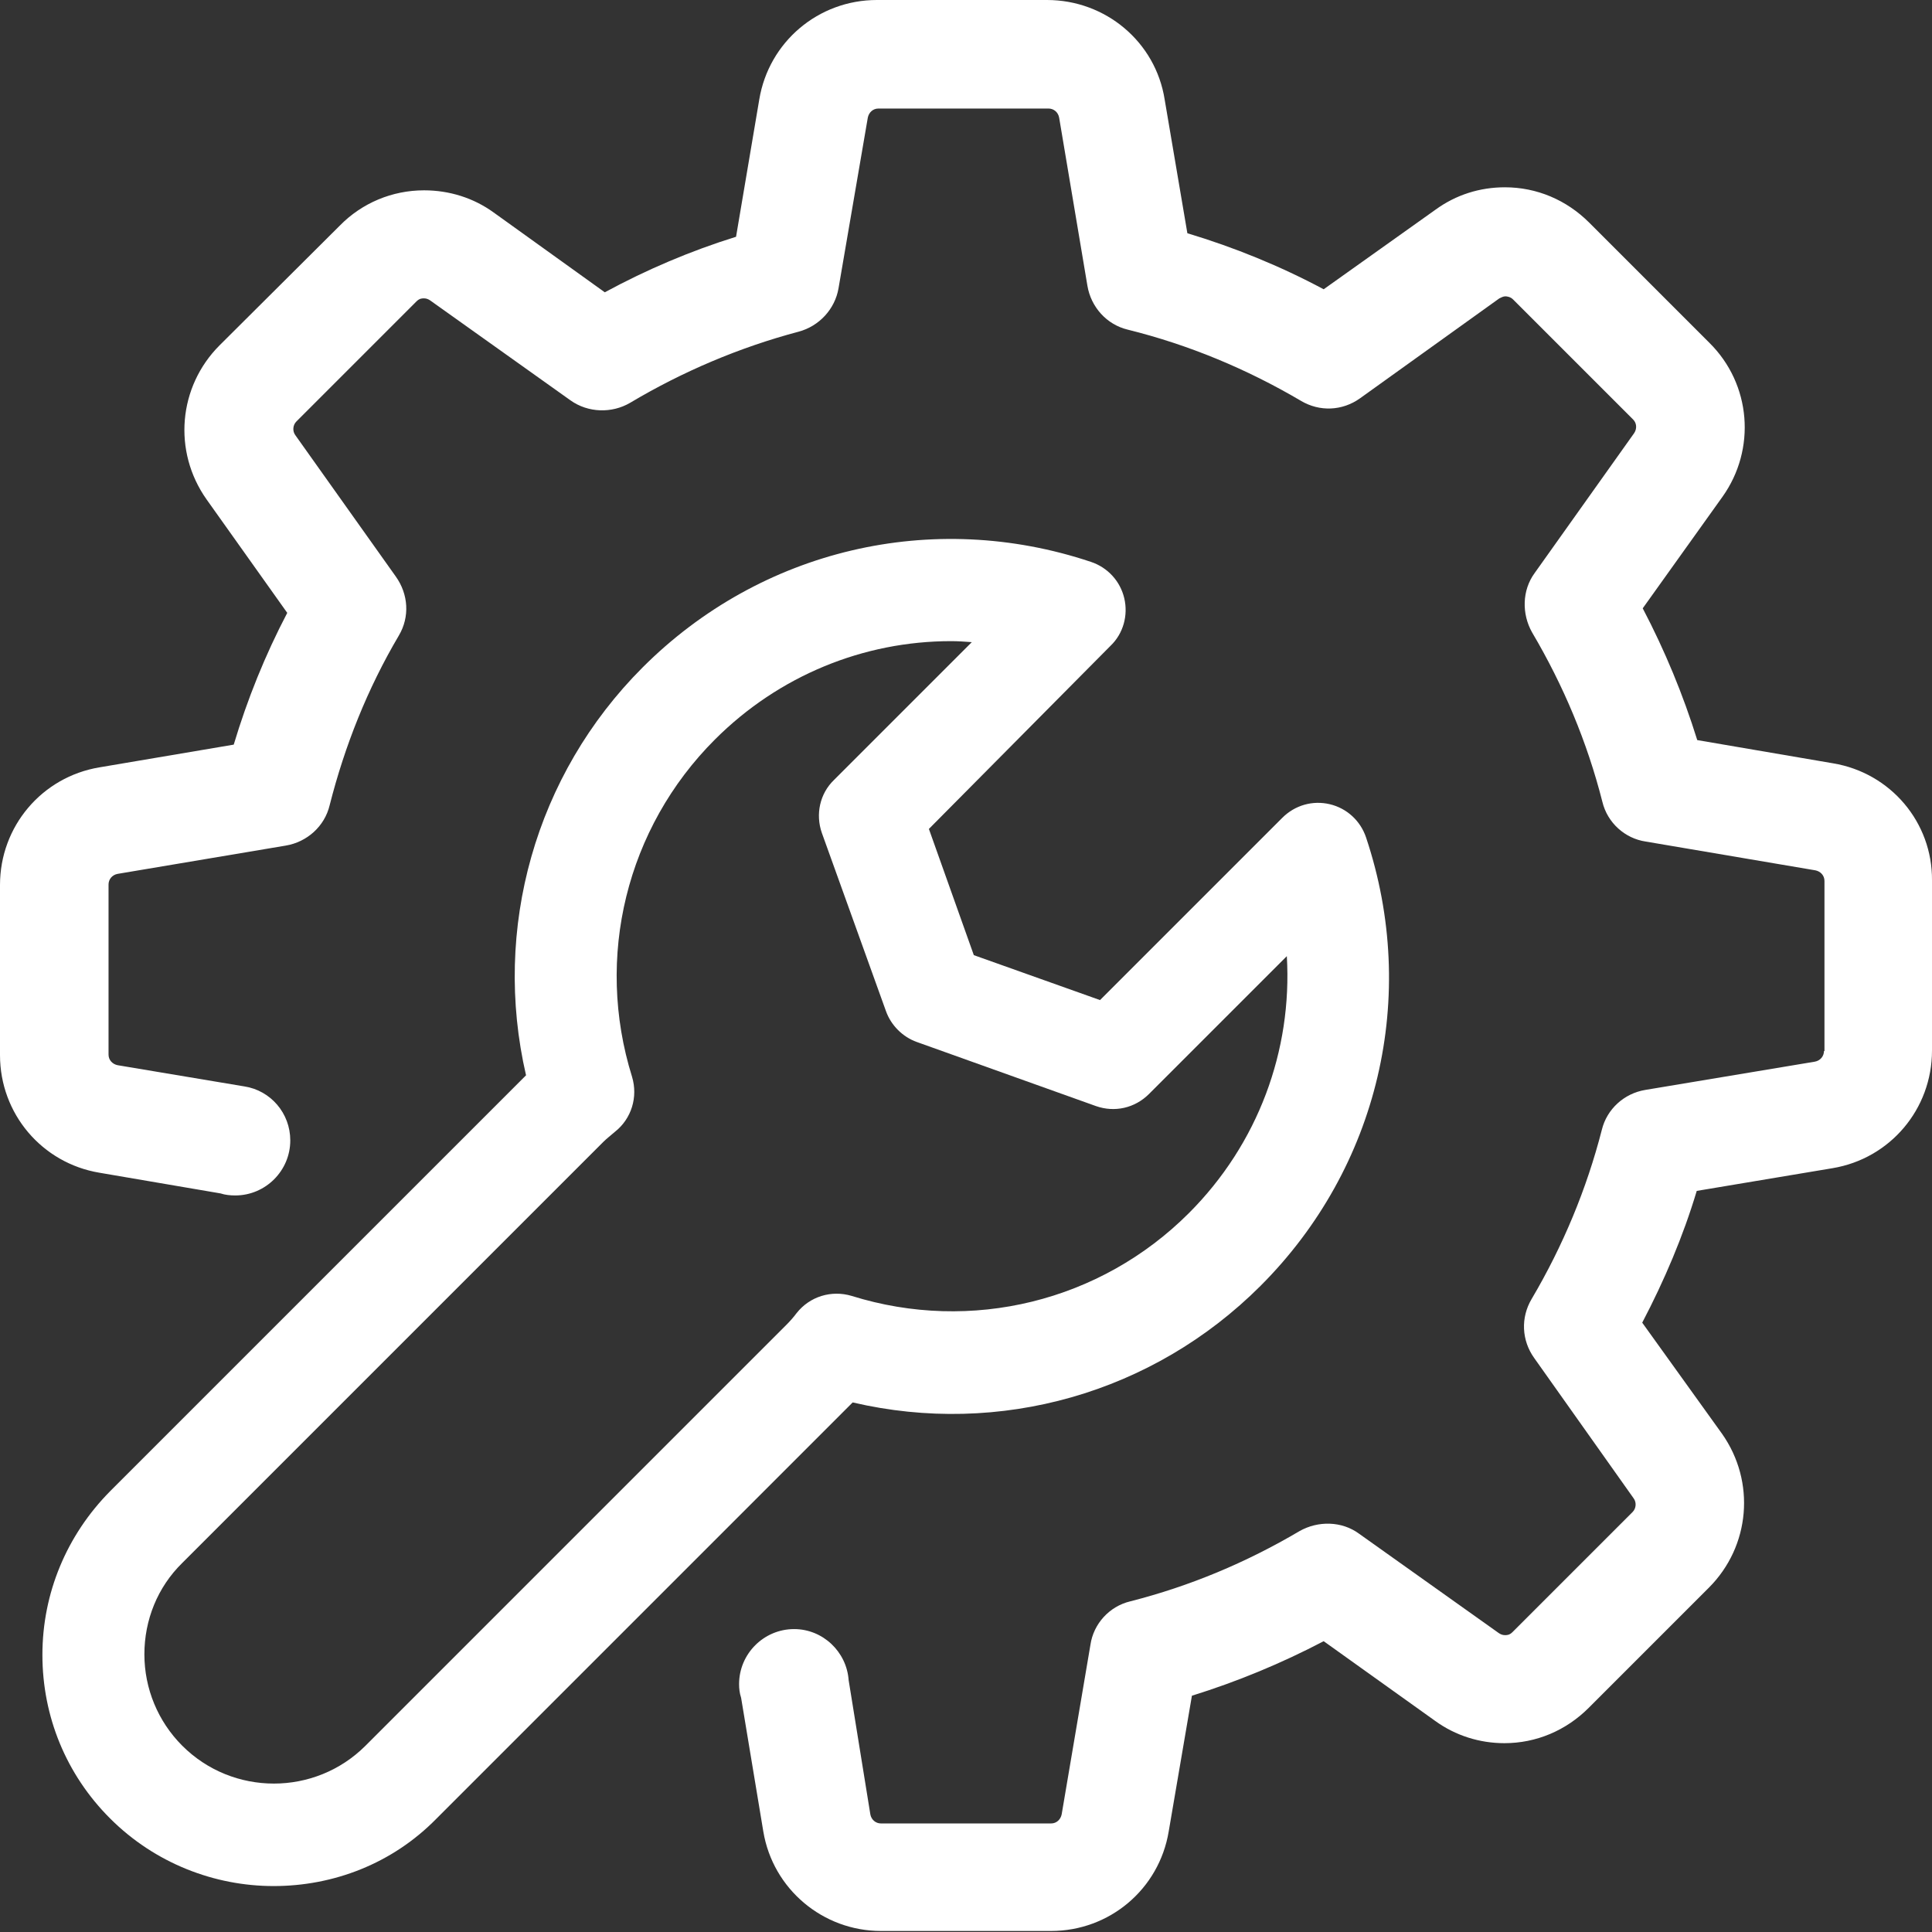
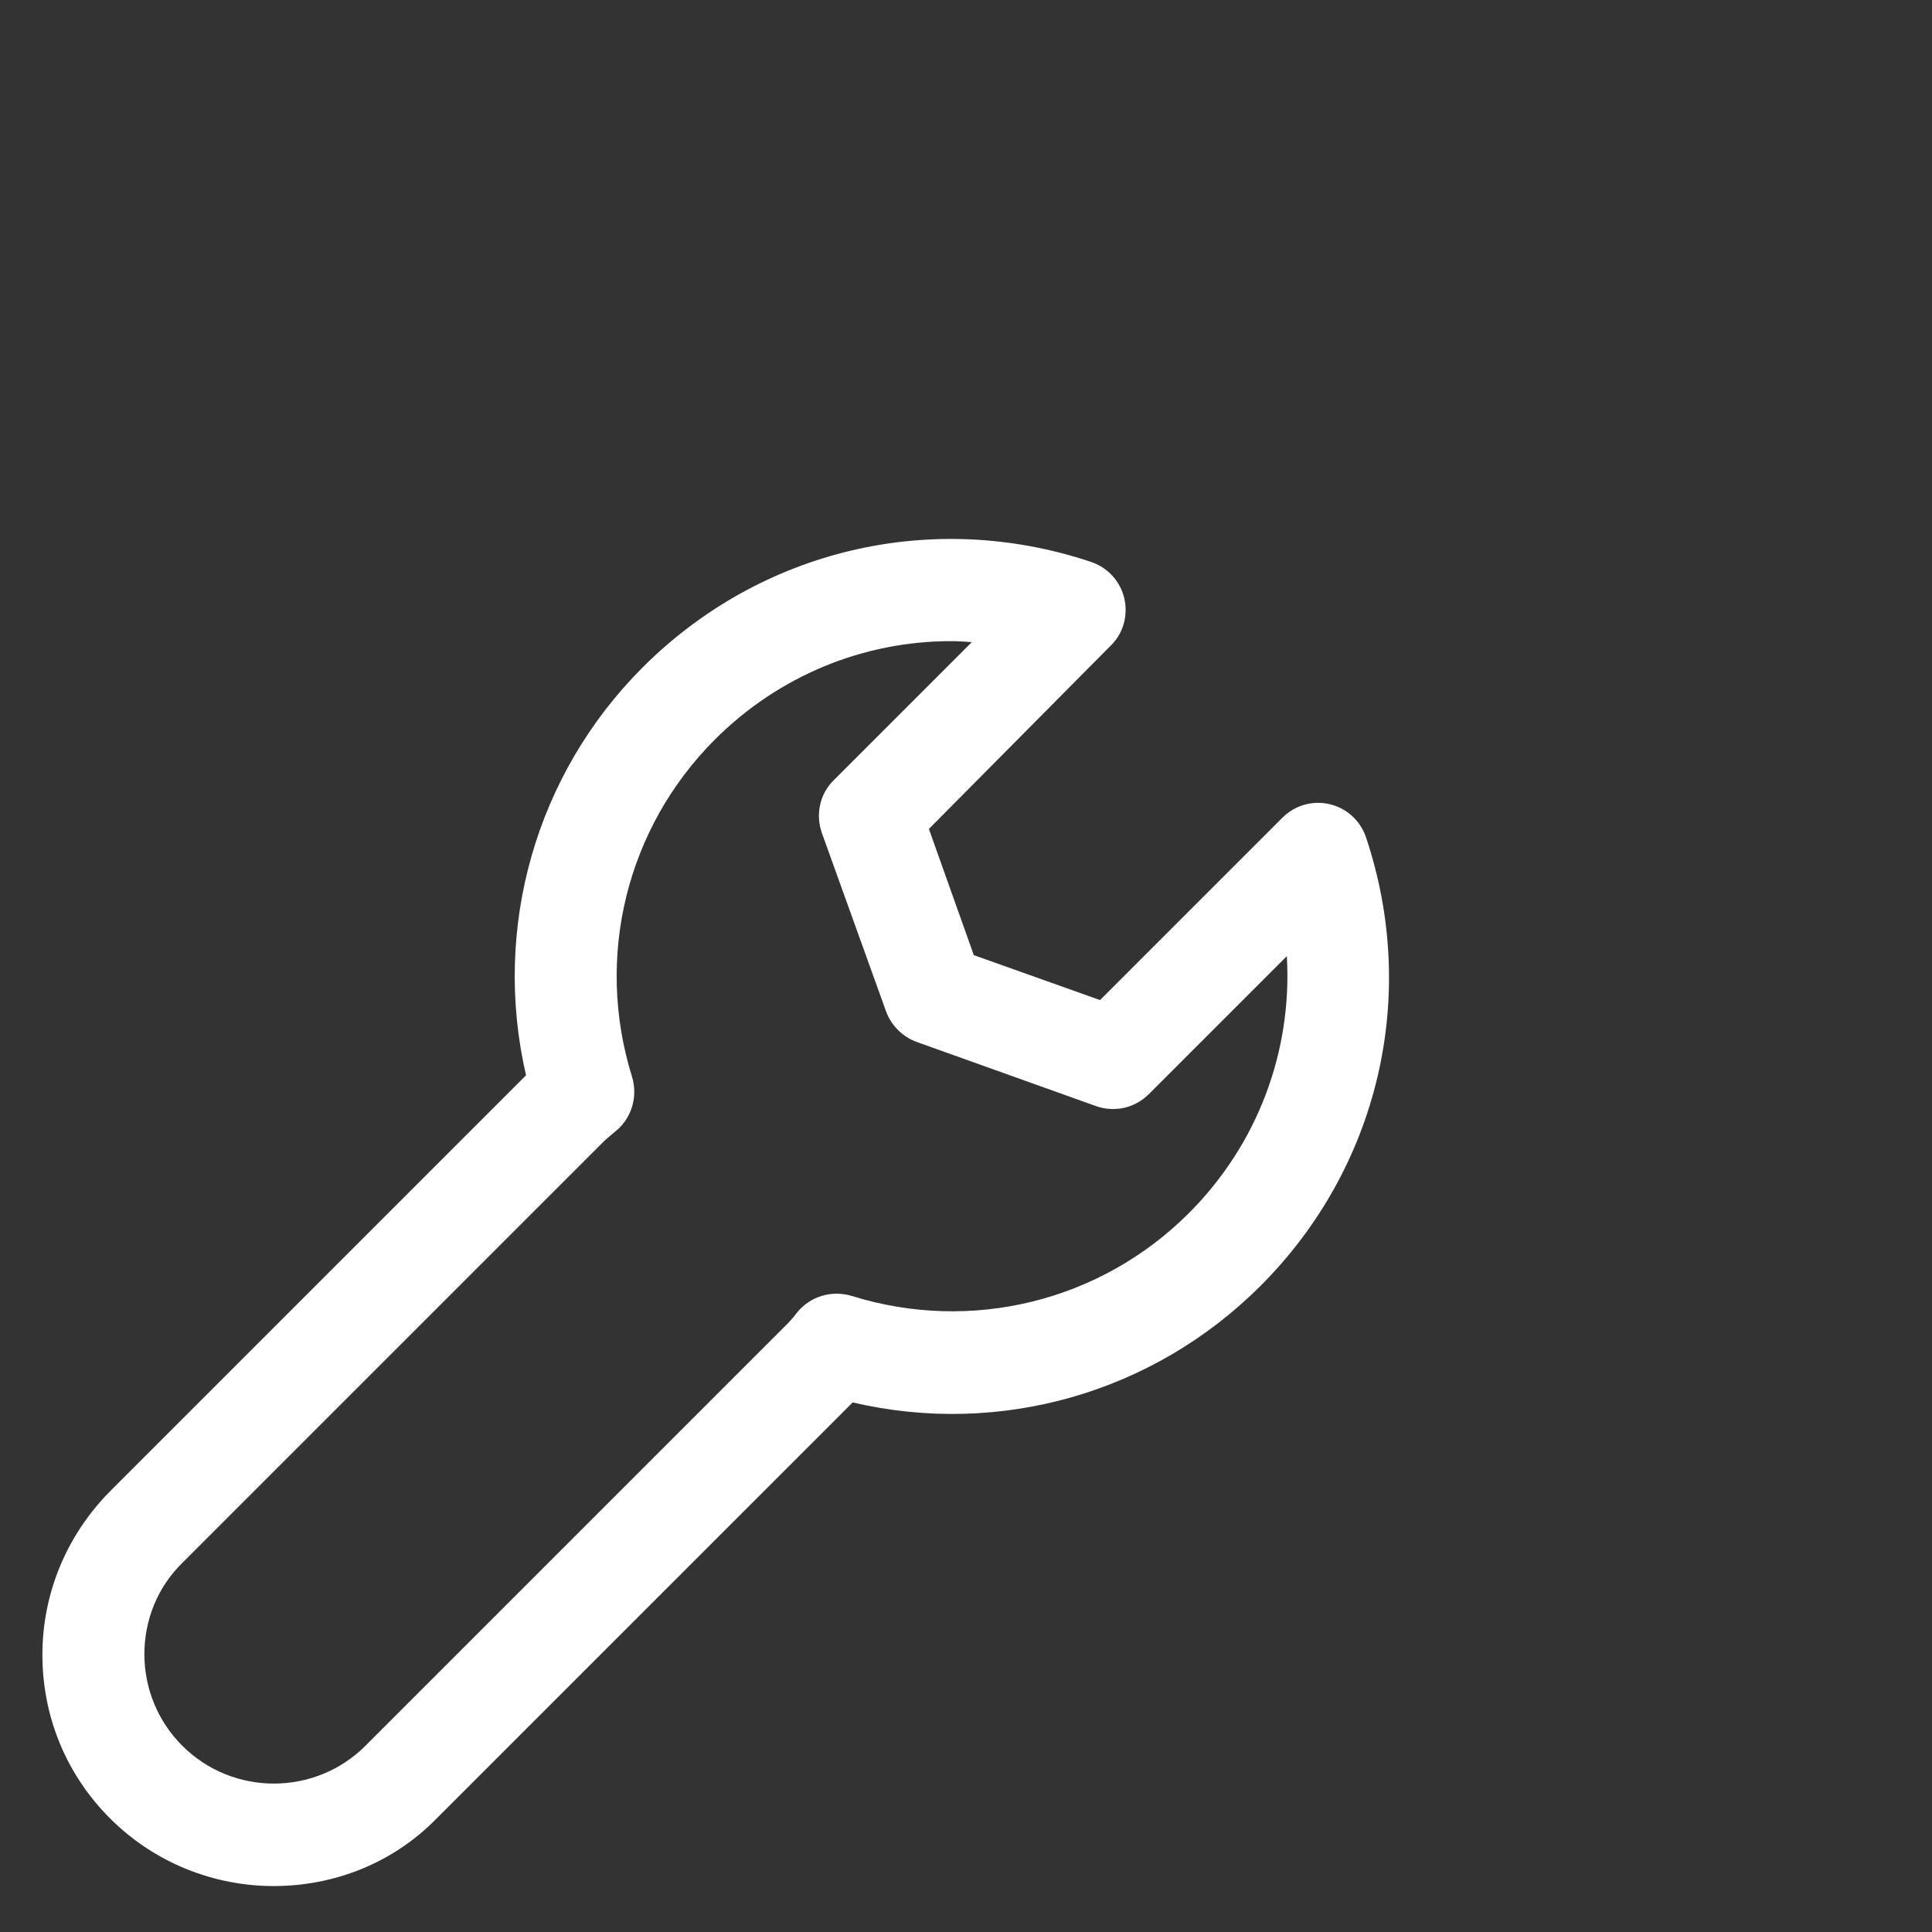
<svg xmlns="http://www.w3.org/2000/svg" version="1.1" id="mantenimiento-aislamientos-tuberias" x="0px" y="0px" viewBox="0 0 382.7 382.7" style="enable-background:new 0 0 382.7 382.7;" xml:space="preserve">
  <rect x="0" y="0" width="382.7" height="382.7" fill="#333333" stroke="none" />
  <style type="text/css">
	.st0{fill:#FFFFFF;}
</style>
  <g>
    <g>
      <path class="st0" d="M54.2,373.6c-11.7,0-23.5-4.5-32.4-13.4c-8.7-8.7-13.4-20.2-13.4-32.4c0-12.2,4.8-23.7,13.4-32.4l82.4-82.4    c-6.7-29,1.8-59.5,23.1-80.8c23.4-23.4,57.4-31.4,88.8-20.9c3.3,1.1,5.8,3.8,6.6,7.2c0.8,3.4-0.2,7-2.7,9.4L184,164.2l8.9,25    l25,8.9L254,162c2.5-2.5,6-3.5,9.4-2.7c3.4,0.8,6.1,3.3,7.2,6.6c10.5,31.4,2.5,65.4-20.9,88.8c-21.3,21.3-51.7,29.9-80.8,23.1    l-82.4,82.4C77.7,369.2,66,373.6,54.2,373.6z M188.4,127c-17.3,0-34.1,6.8-46.8,19.5c-17.5,17.5-23.8,43.1-16.4,66.8    c1.2,4-0.1,8.3-3.4,10.9c-0.8,0.7-1.6,1.3-2.3,2l-83.4,83.4c-4.9,4.8-7.5,11.3-7.5,18.1s2.7,13.3,7.5,18.1c10,10,26.3,10,36.3,0    l83.4-83.4c0.7-0.7,1.4-1.5,2-2.3c2.6-3.3,6.9-4.6,10.9-3.4c23.7,7.4,49.3,1.1,66.8-16.4c13.7-13.7,20.5-32.2,19.4-50.9    l-27.3,27.3c-2.8,2.8-6.8,3.7-10.5,2.4l-35.5-12.7c-2.8-1-5.1-3.3-6.1-6.1L162.8,165c-1.3-3.7-0.4-7.8,2.4-10.5l27.3-27.3    C191.1,127.1,189.8,127,188.4,127z" />
    </g>
-     <path class="st0" d="M363.1,151.2l-26.9-4.6c-2.8-9-6.4-17.7-10.8-26.1l15.8-22.1c6.7-9.4,5.7-22.3-2.6-30.5l-23.8-23.8   c-4.5-4.5-10.4-7-16.7-7c-5,0-9.7,1.5-13.7,4.4l-22.2,15.8c-8.6-4.6-17.7-8.3-27-11.1l-4.5-26.5C228.9,8.3,219,0,207.4,0h-33.7   c-11.6,0-21.4,8.3-23.3,19.7l-4.6,27.2c-9,2.8-17.7,6.5-26,11l-22-15.8c-4-2.9-8.8-4.4-13.8-4.4c-6.3,0-12.3,2.5-16.7,7L43.5,68.4   c-8.2,8.2-9.3,21-2.6,30.5l16,22.5c-4.4,8.4-7.9,17.1-10.6,26.1L19.7,152C8.3,153.9,0,163.7,0,175.3V209c0,11.6,8.3,21.4,19.7,23.3   l24,4.1c0.9,0.3,1.9,0.4,2.9,0.4c6,0,10.9-4.9,10.9-10.9c0-5.4-3.9-9.9-9.1-10.7l0,0L23.3,211c-1-0.2-1.8-1-1.8-2.1v-33.7   c0-1,0.7-1.9,1.8-2.1l33.3-5.6c4.2-0.7,7.7-3.8,8.7-8c3-11.8,7.5-23.1,13.7-33.6c2.2-3.7,1.9-8.2-0.6-11.7l-19.9-28   c-0.6-0.8-0.5-2,0.2-2.7l23.8-23.8c0.6-0.6,1.1-0.6,1.5-0.6c0.5,0,0.9,0.2,1.2,0.4L113,79.3c3.5,2.5,8.2,2.6,11.8,0.5   c10.4-6.2,21.7-11,33.4-14.1c4.1-1.1,7.2-4.5,7.9-8.6l5.8-33.8c0.2-1,1-1.8,2.1-1.8h33.7c1,0,1.9,0.7,2.1,1.8l5.6,33.3   c0.7,4.2,3.8,7.7,8,8.7c12.1,3,23.6,7.8,34.3,14.1c3.7,2.2,8.2,2,11.7-0.5l27.6-19.8c0.4-0.2,0.8-0.4,1.2-0.4c0.3,0,1,0.1,1.5,0.6   l23.8,23.8c0.7,0.7,0.8,1.8,0.2,2.7l-19.7,27.7c-2.5,3.4-2.6,8.1-0.5,11.8c6.2,10.5,10.9,21.7,13.9,33.5c1,4.2,4.5,7.3,8.6,7.9   l33.6,5.7c1,0.2,1.8,1,1.8,2.1v33.7h-0.1c0,1-0.7,1.9-1.8,2.1l-33.6,5.6c-4.2,0.7-7.6,3.8-8.6,7.9c-3,11.7-7.7,23-13.9,33.5   c-2.2,3.7-2,8.2,0.5,11.7l19.7,27.8c0.6,0.8,0.5,2-0.2,2.7l-23.8,23.8c-0.6,0.6-1.1,0.6-1.5,0.6c-0.5,0-0.9-0.2-1.2-0.4l-27.7-19.7   c-3.4-2.5-8.1-2.6-11.8-0.5c-10.5,6.2-21.7,10.9-33.5,13.9c-4.2,1-7.3,4.5-7.9,8.6l-5.7,33.6c-0.2,1-1,1.8-2.1,1.8h-33.7   c-1,0-1.9-0.7-2.1-1.8l-4.3-26.6l0,0c-0.4-5.6-5.1-10.1-10.8-10.1c-6,0-10.9,4.9-10.9,10.9c0,0.9,0.1,1.8,0.4,2.7l0,0l4.4,26.5   c1.9,11.4,11.8,19.7,23.3,19.7h33.7c11.6,0,21.4-8.3,23.3-19.7l4.6-26.9c9-2.8,17.7-6.4,26.1-10.8l22.1,15.8   c4,2.9,8.8,4.4,13.7,4.4c6.3,0,12.2-2.5,16.7-7l23.8-23.8c8.2-8.2,9.3-21,2.6-30.5L325.3,262c4.4-8.4,8.1-17.1,10.8-26.1l26.9-4.5   c11.4-1.9,19.7-11.7,19.7-23.3v-33.7C382.8,162.9,374.5,153.1,363.1,151.2z" />
  </g>
</svg>